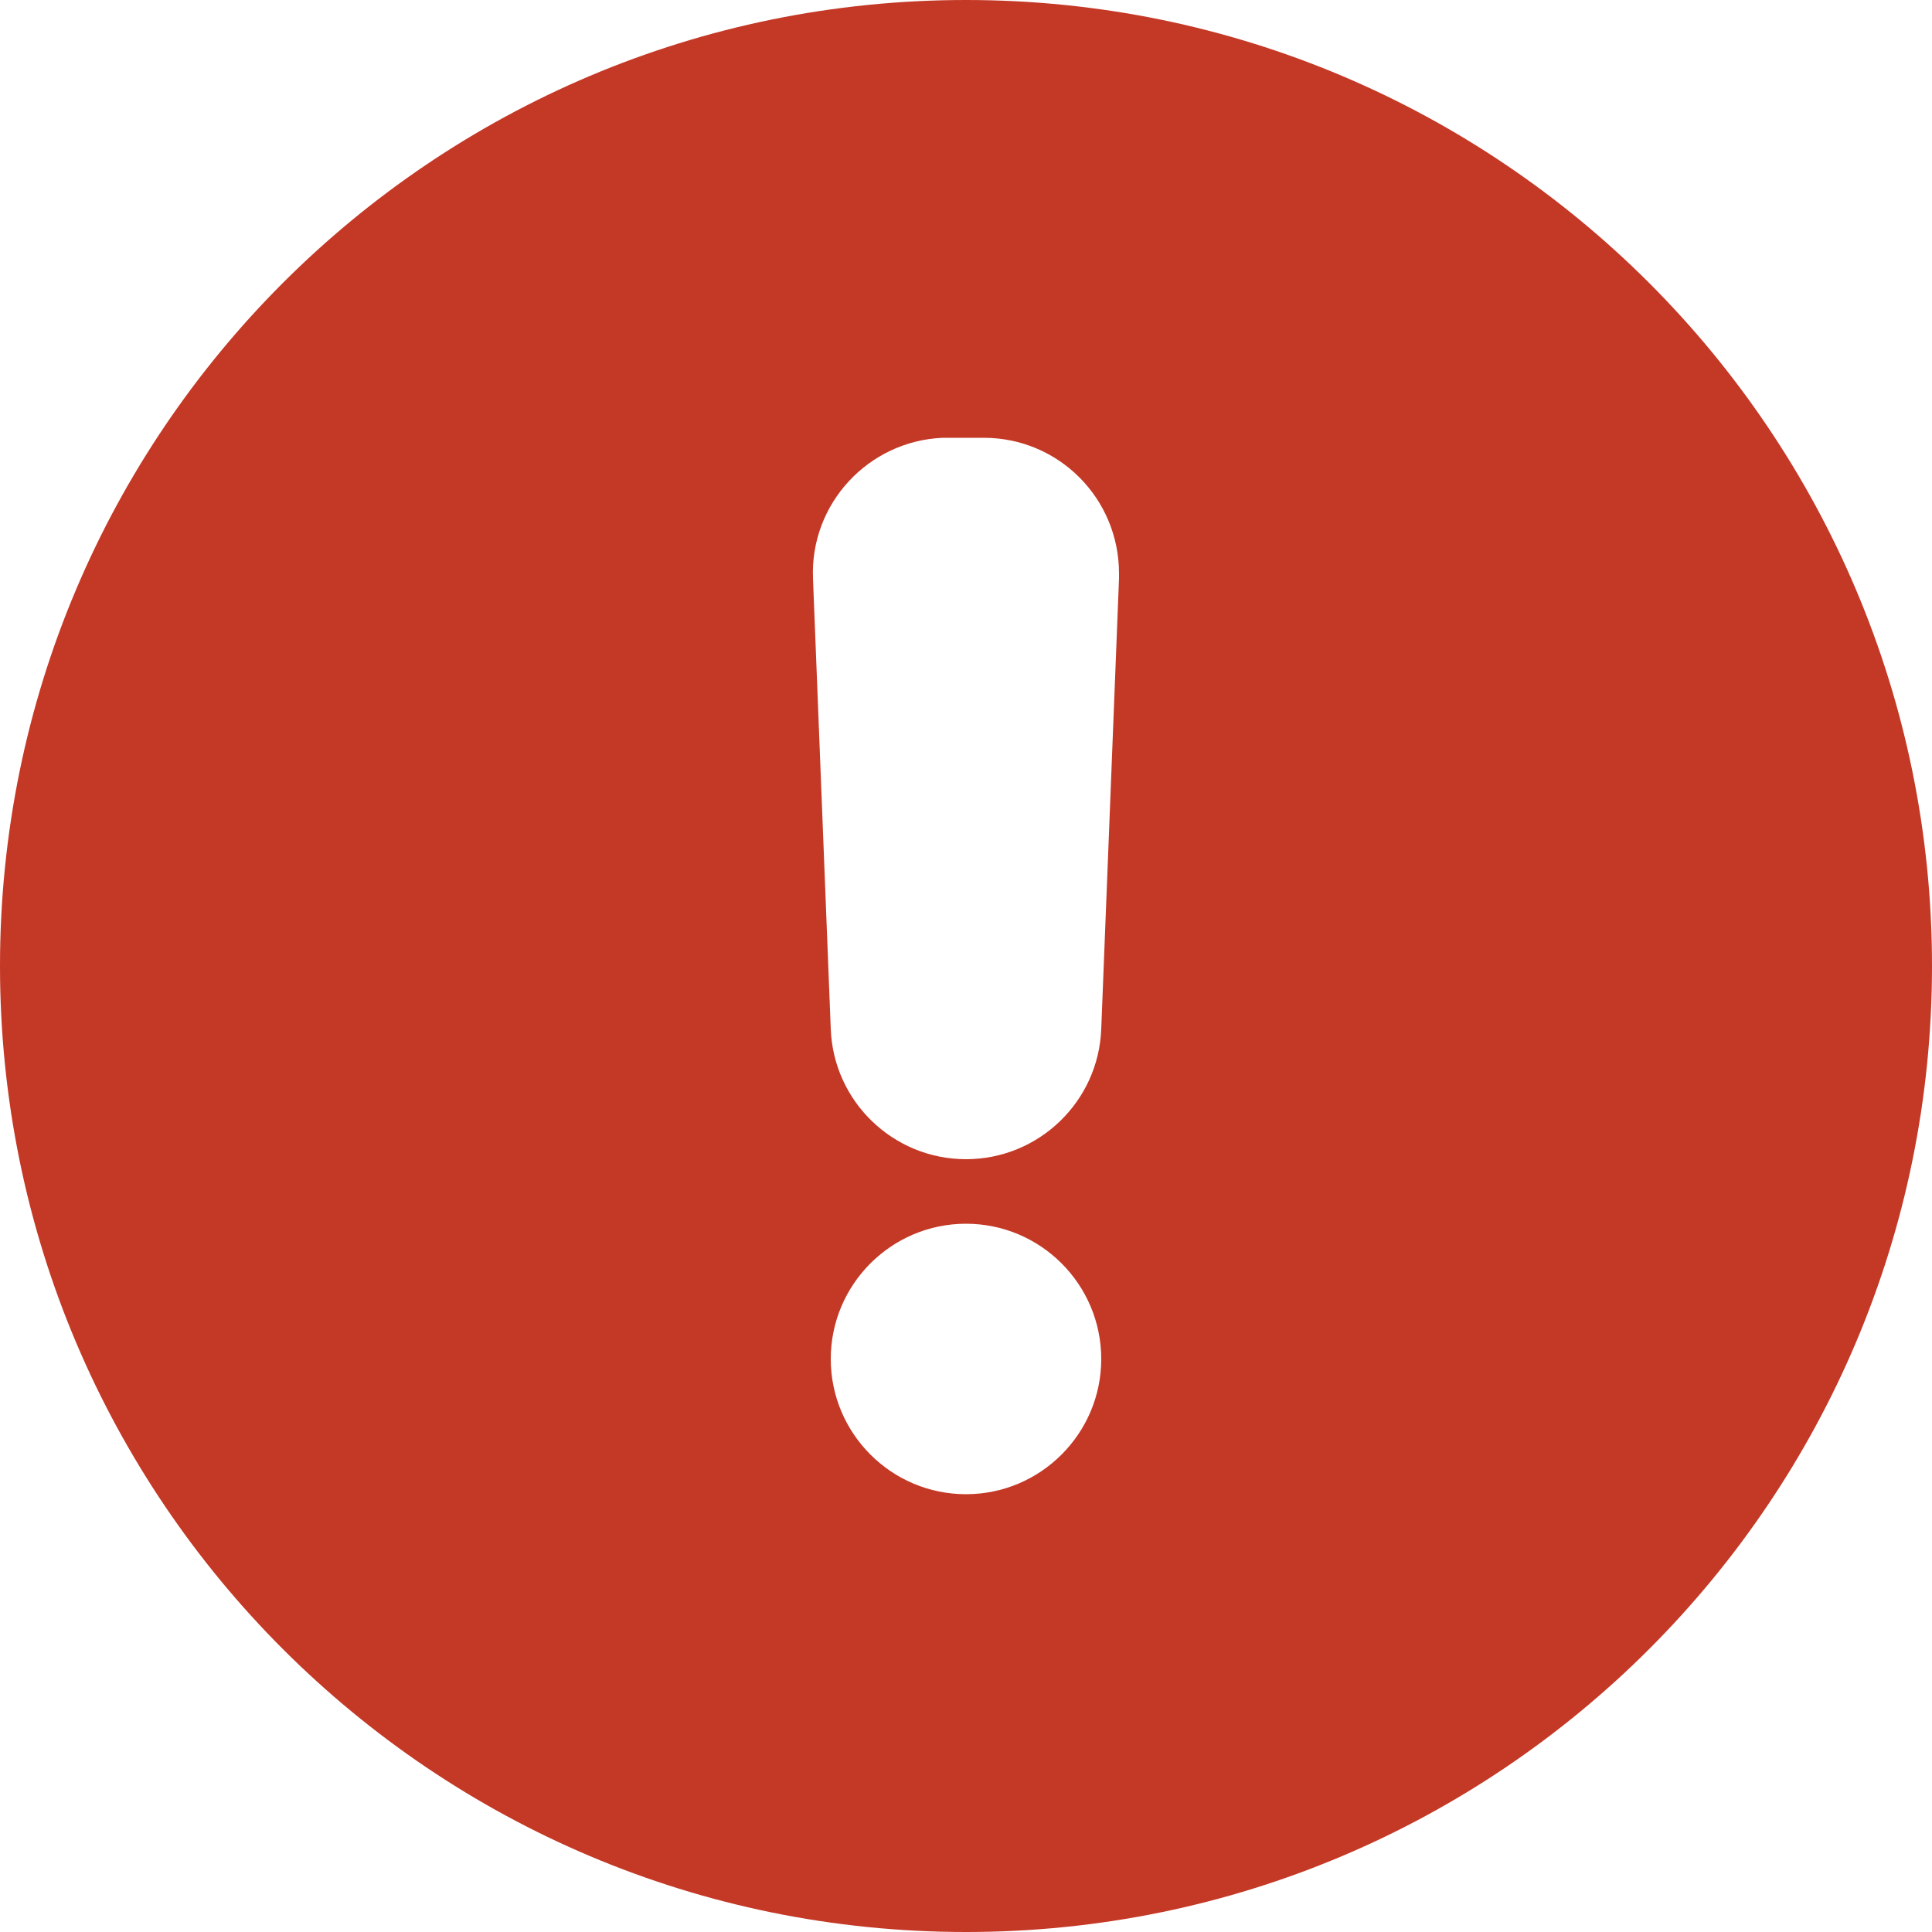
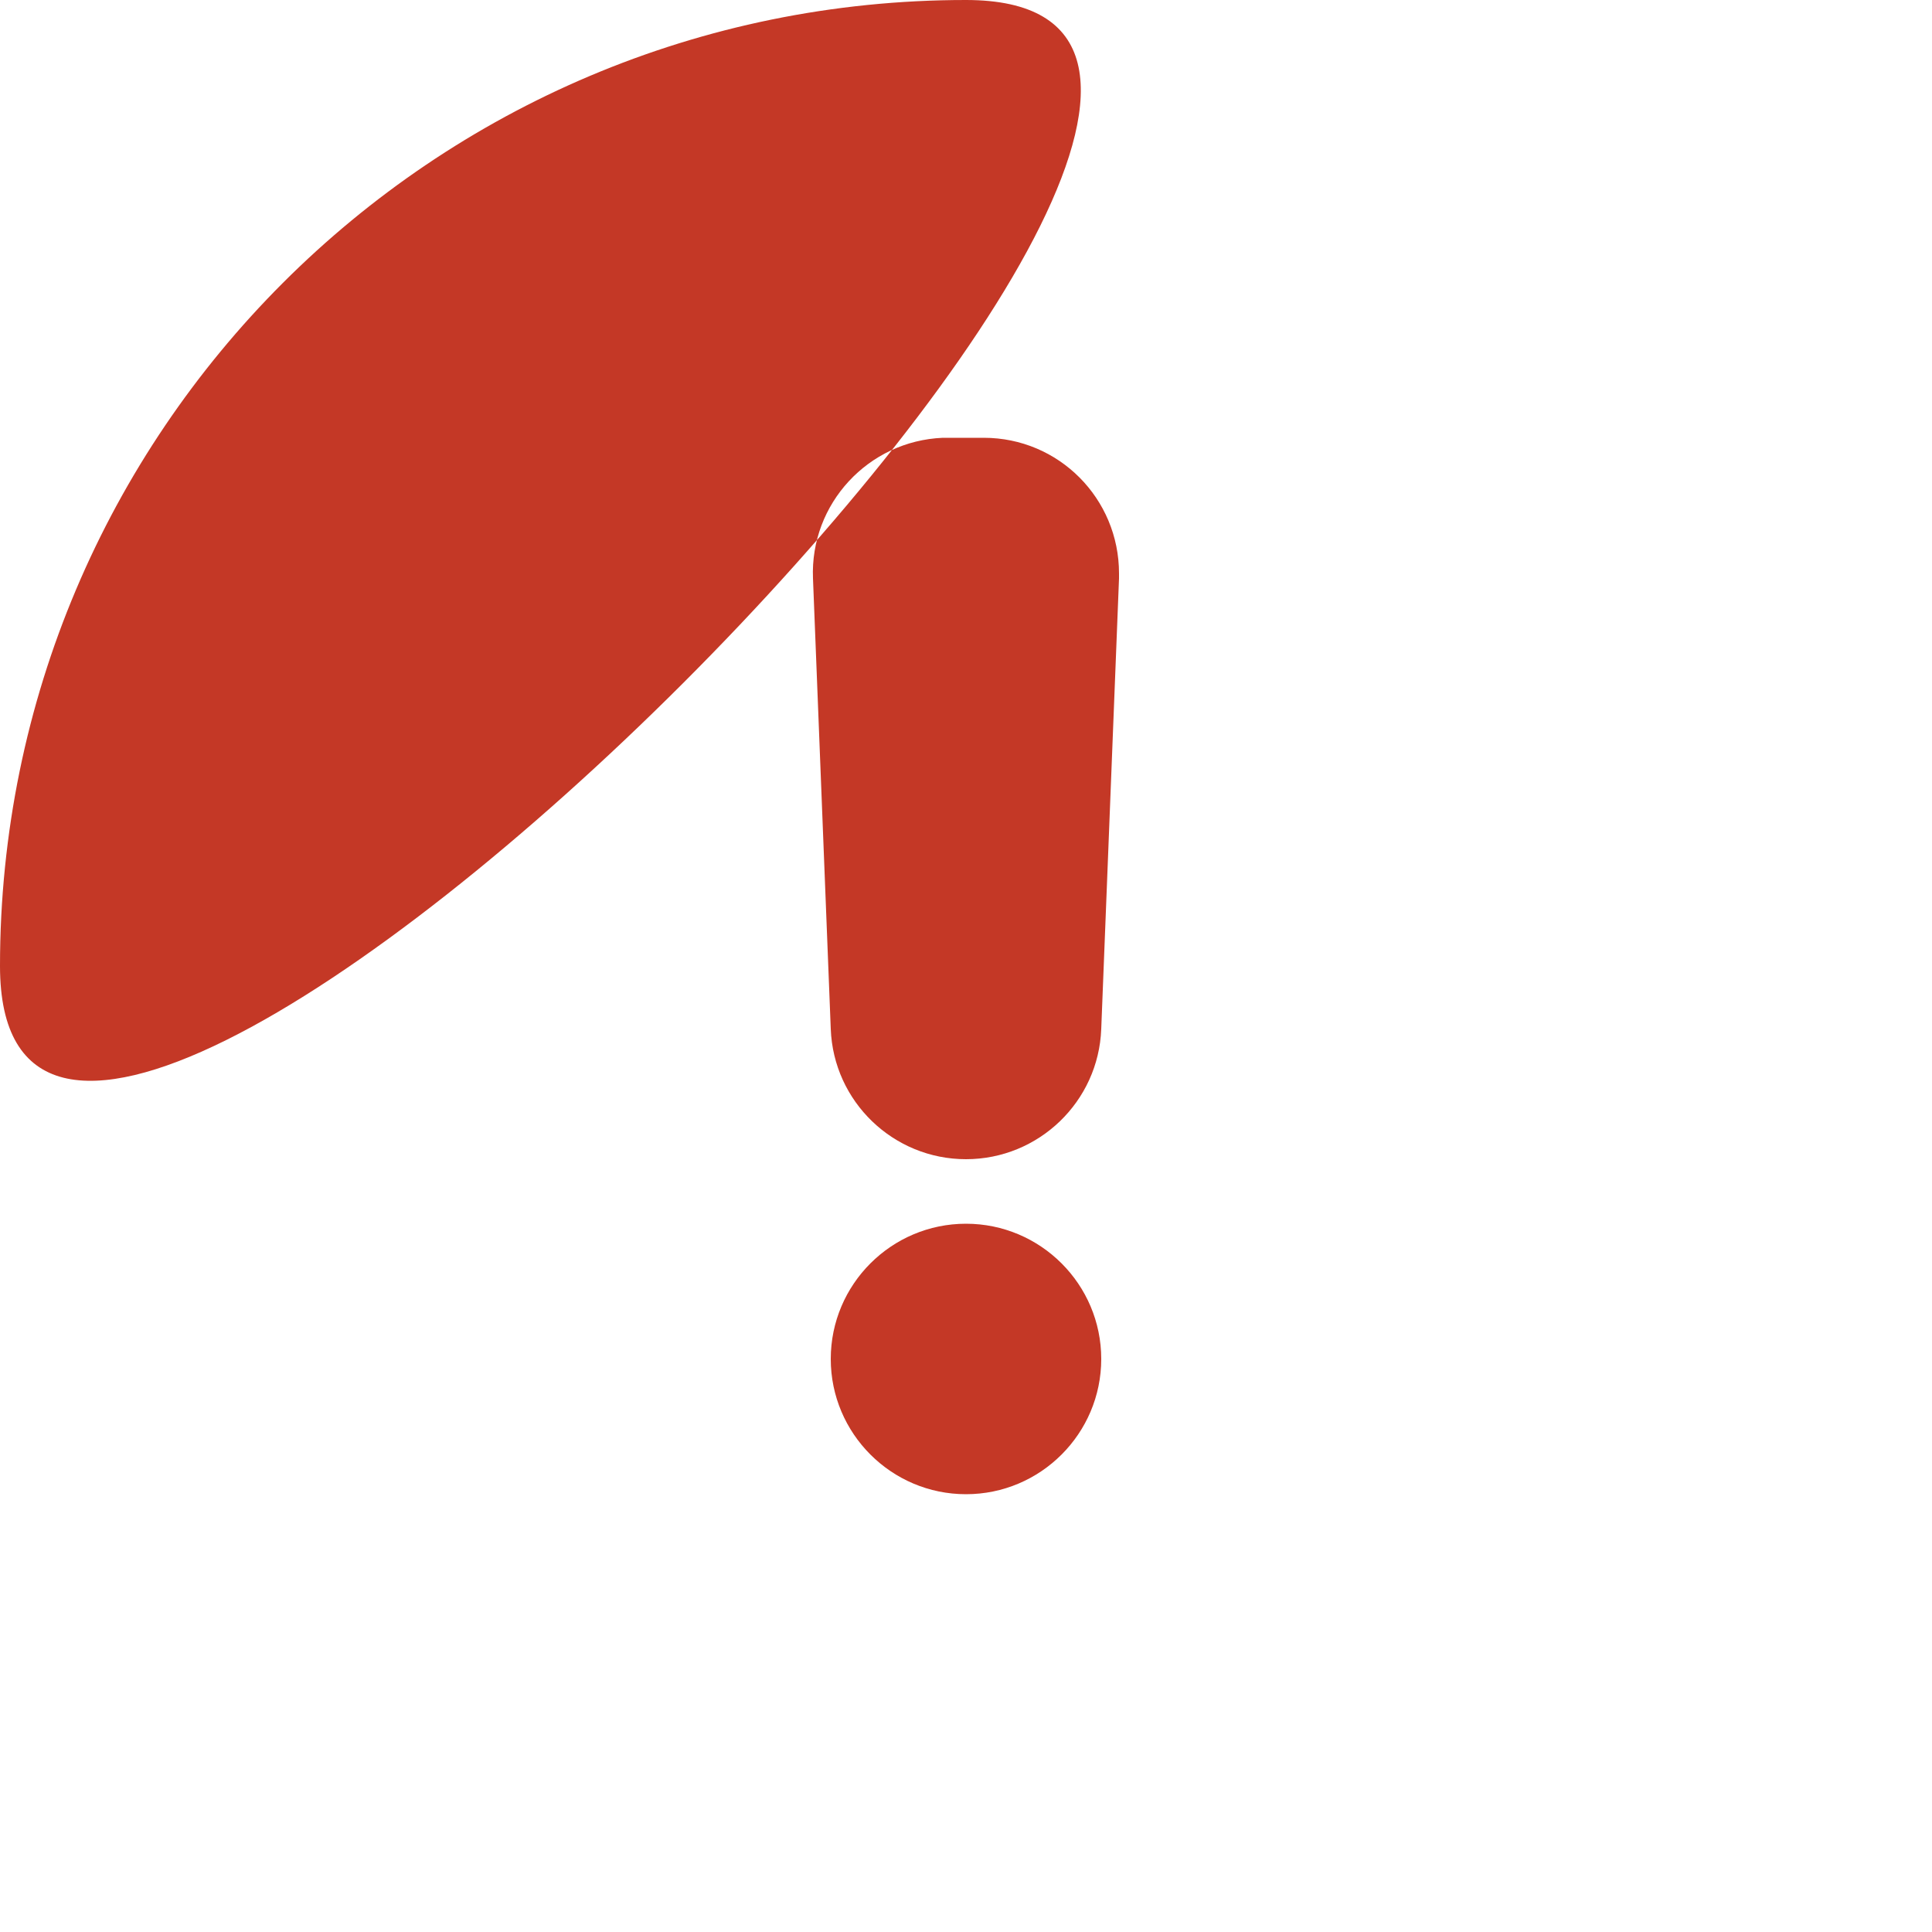
<svg xmlns="http://www.w3.org/2000/svg" id="_栝鍣_1" data-name="栝鍣_1" viewBox="0 0 50 50">
  <defs>
    <style>
      .cls-1 {
        fill: #c43826;
      }
    </style>
  </defs>
  <g id="Layer_2">
    <g id="exclamation">
-       <path class="cls-1" d="M25,0C11.19,0,0,11.19,0,25s11.19,25,25,25,25-11.19,25-25S38.81,0,25,0ZM28.5,35.17c0,1.93-1.57,3.5-3.5,3.5s-3.5-1.57-3.5-3.5h0c0-1.93,1.57-3.5,3.5-3.5h0c1.93,0,3.5,1.57,3.5,3.5h0ZM28.96,14.97l-.46,11.66c-.07,1.88-1.62,3.37-3.5,3.37-1.88,0-3.43-1.49-3.5-3.37l-.46-11.66c-.08-1.93,1.43-3.56,3.36-3.64.05,0,.09,0,.14,0h.92c1.94,0,3.5,1.57,3.5,3.51,0,.05,0,.09,0,.14Z" />
+       <path class="cls-1" d="M25,0C11.19,0,0,11.19,0,25S38.81,0,25,0ZM28.5,35.17c0,1.93-1.57,3.5-3.5,3.5s-3.5-1.57-3.5-3.5h0c0-1.93,1.57-3.5,3.5-3.5h0c1.93,0,3.5,1.57,3.5,3.5h0ZM28.96,14.97l-.46,11.66c-.07,1.88-1.62,3.37-3.5,3.37-1.88,0-3.43-1.49-3.5-3.37l-.46-11.66c-.08-1.93,1.43-3.56,3.36-3.64.05,0,.09,0,.14,0h.92c1.94,0,3.5,1.57,3.5,3.51,0,.05,0,.09,0,.14Z" />
    </g>
  </g>
</svg>